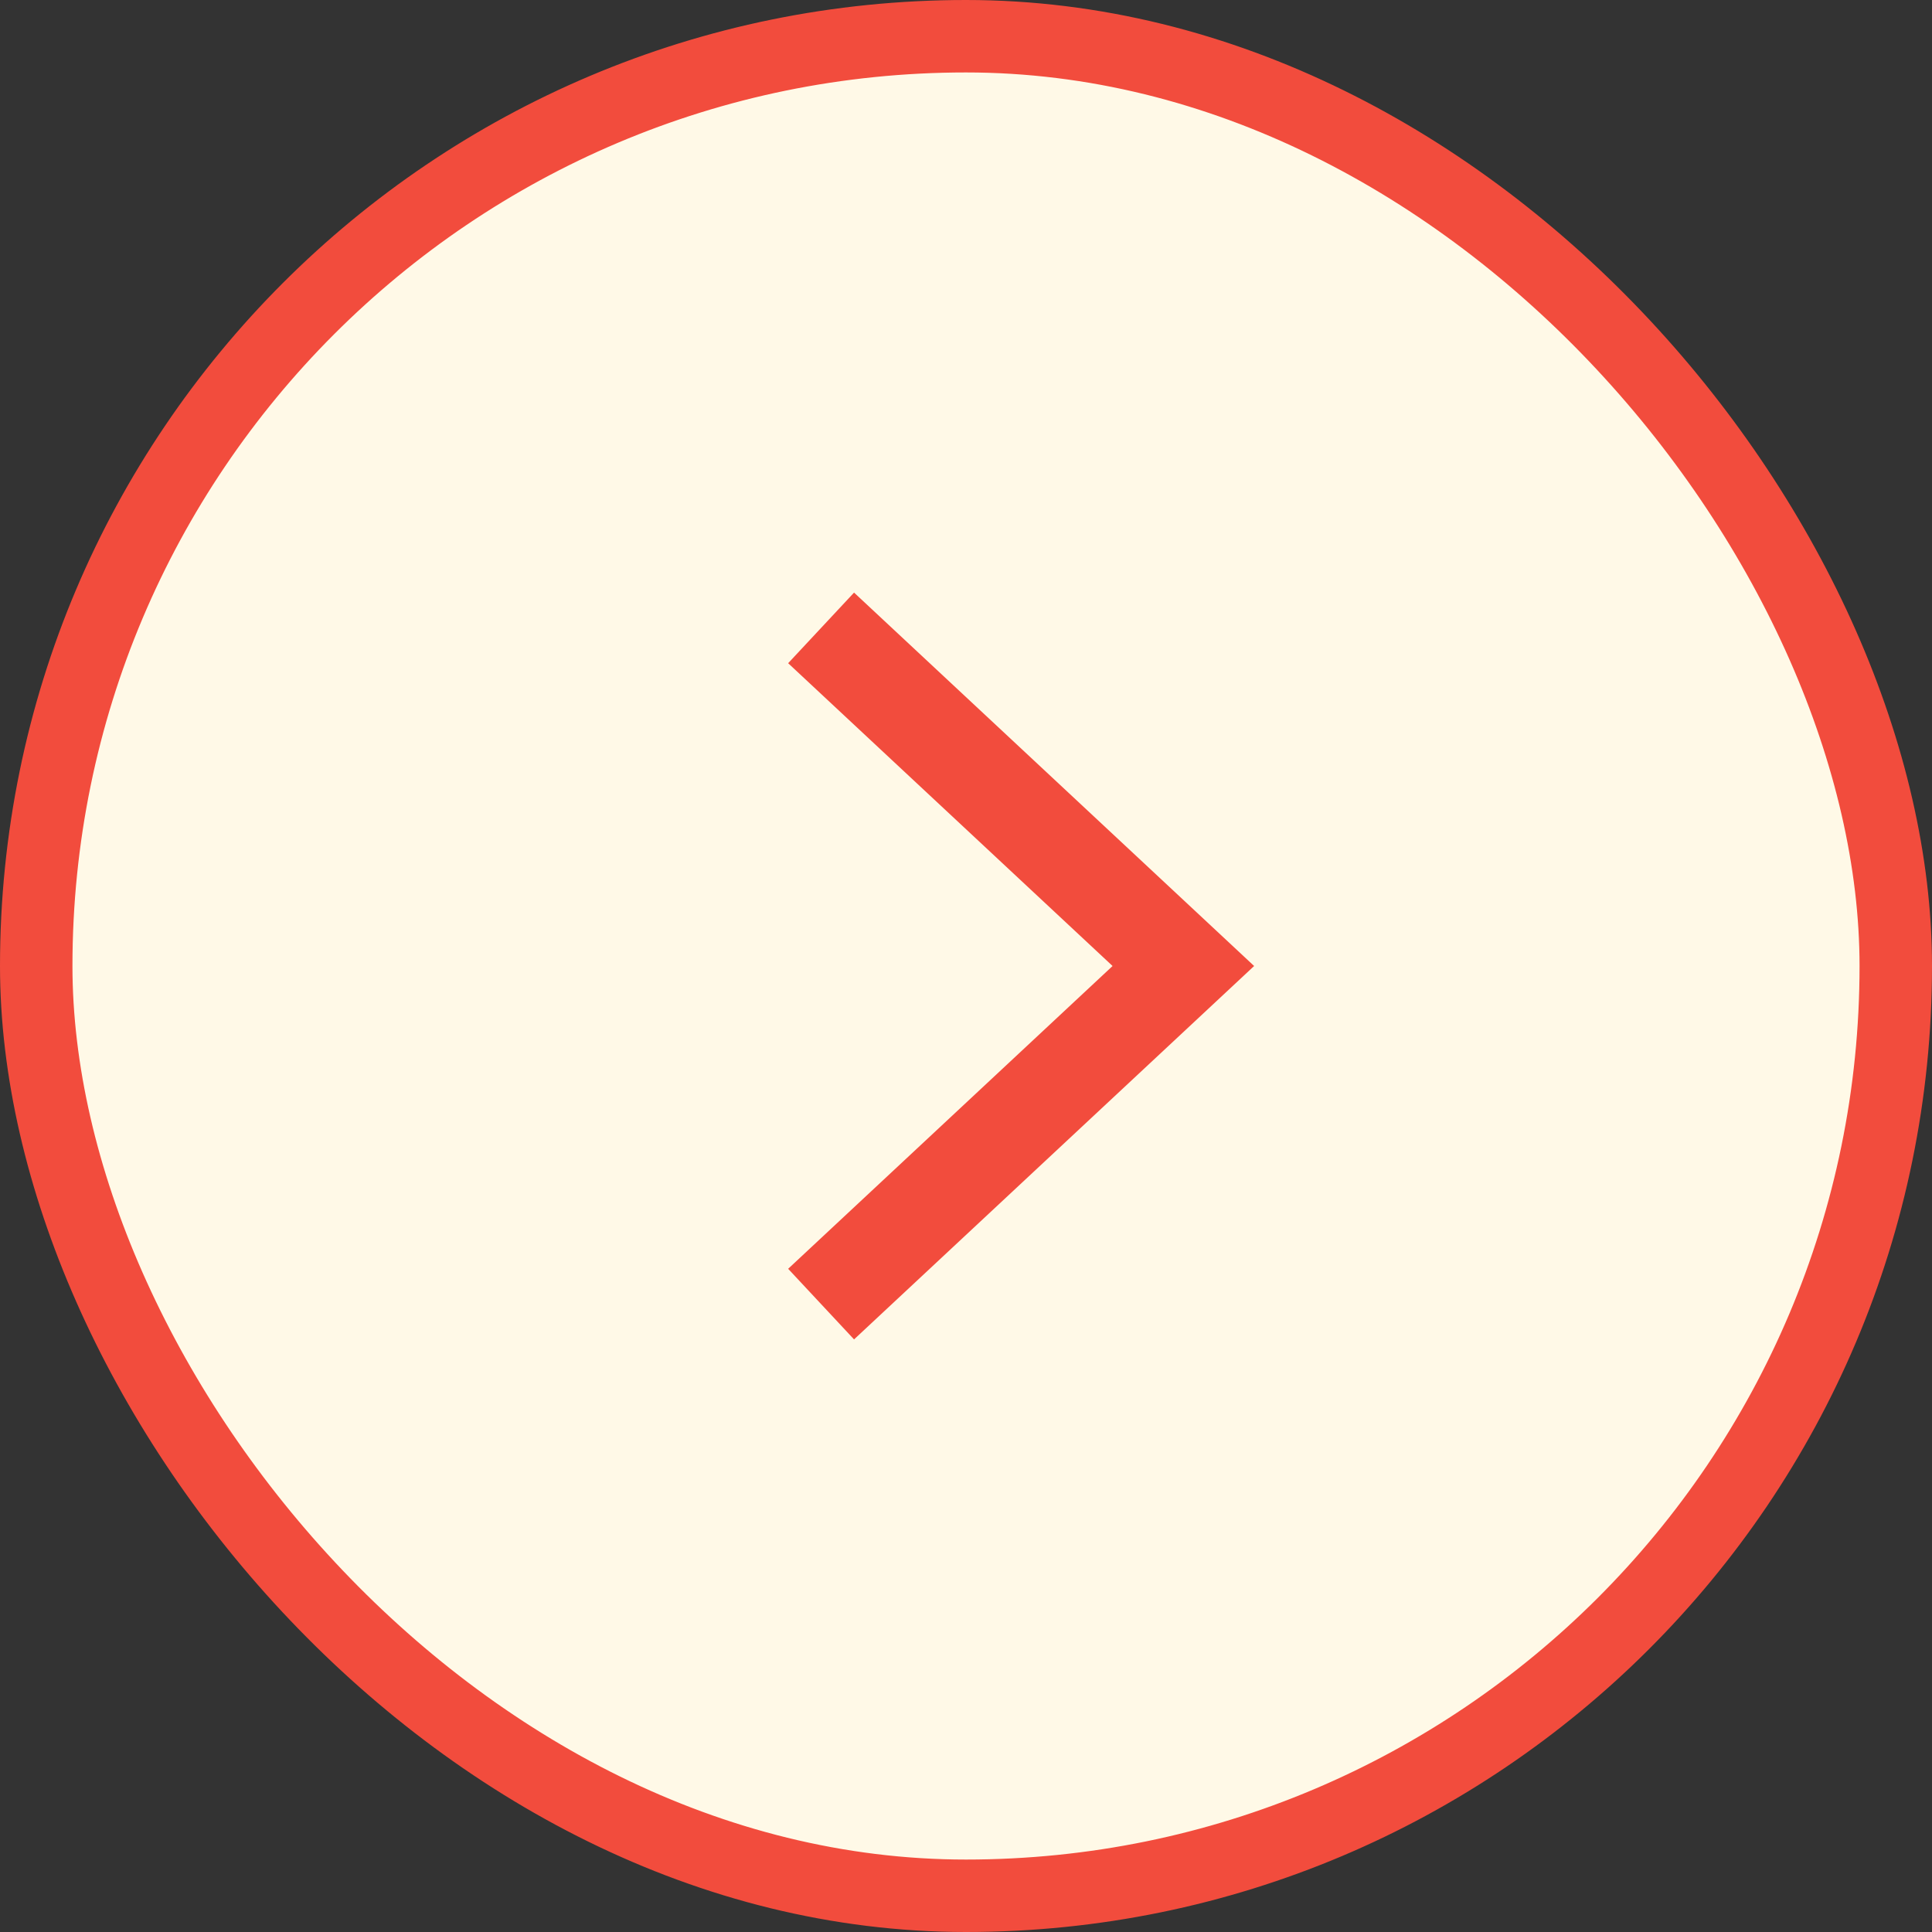
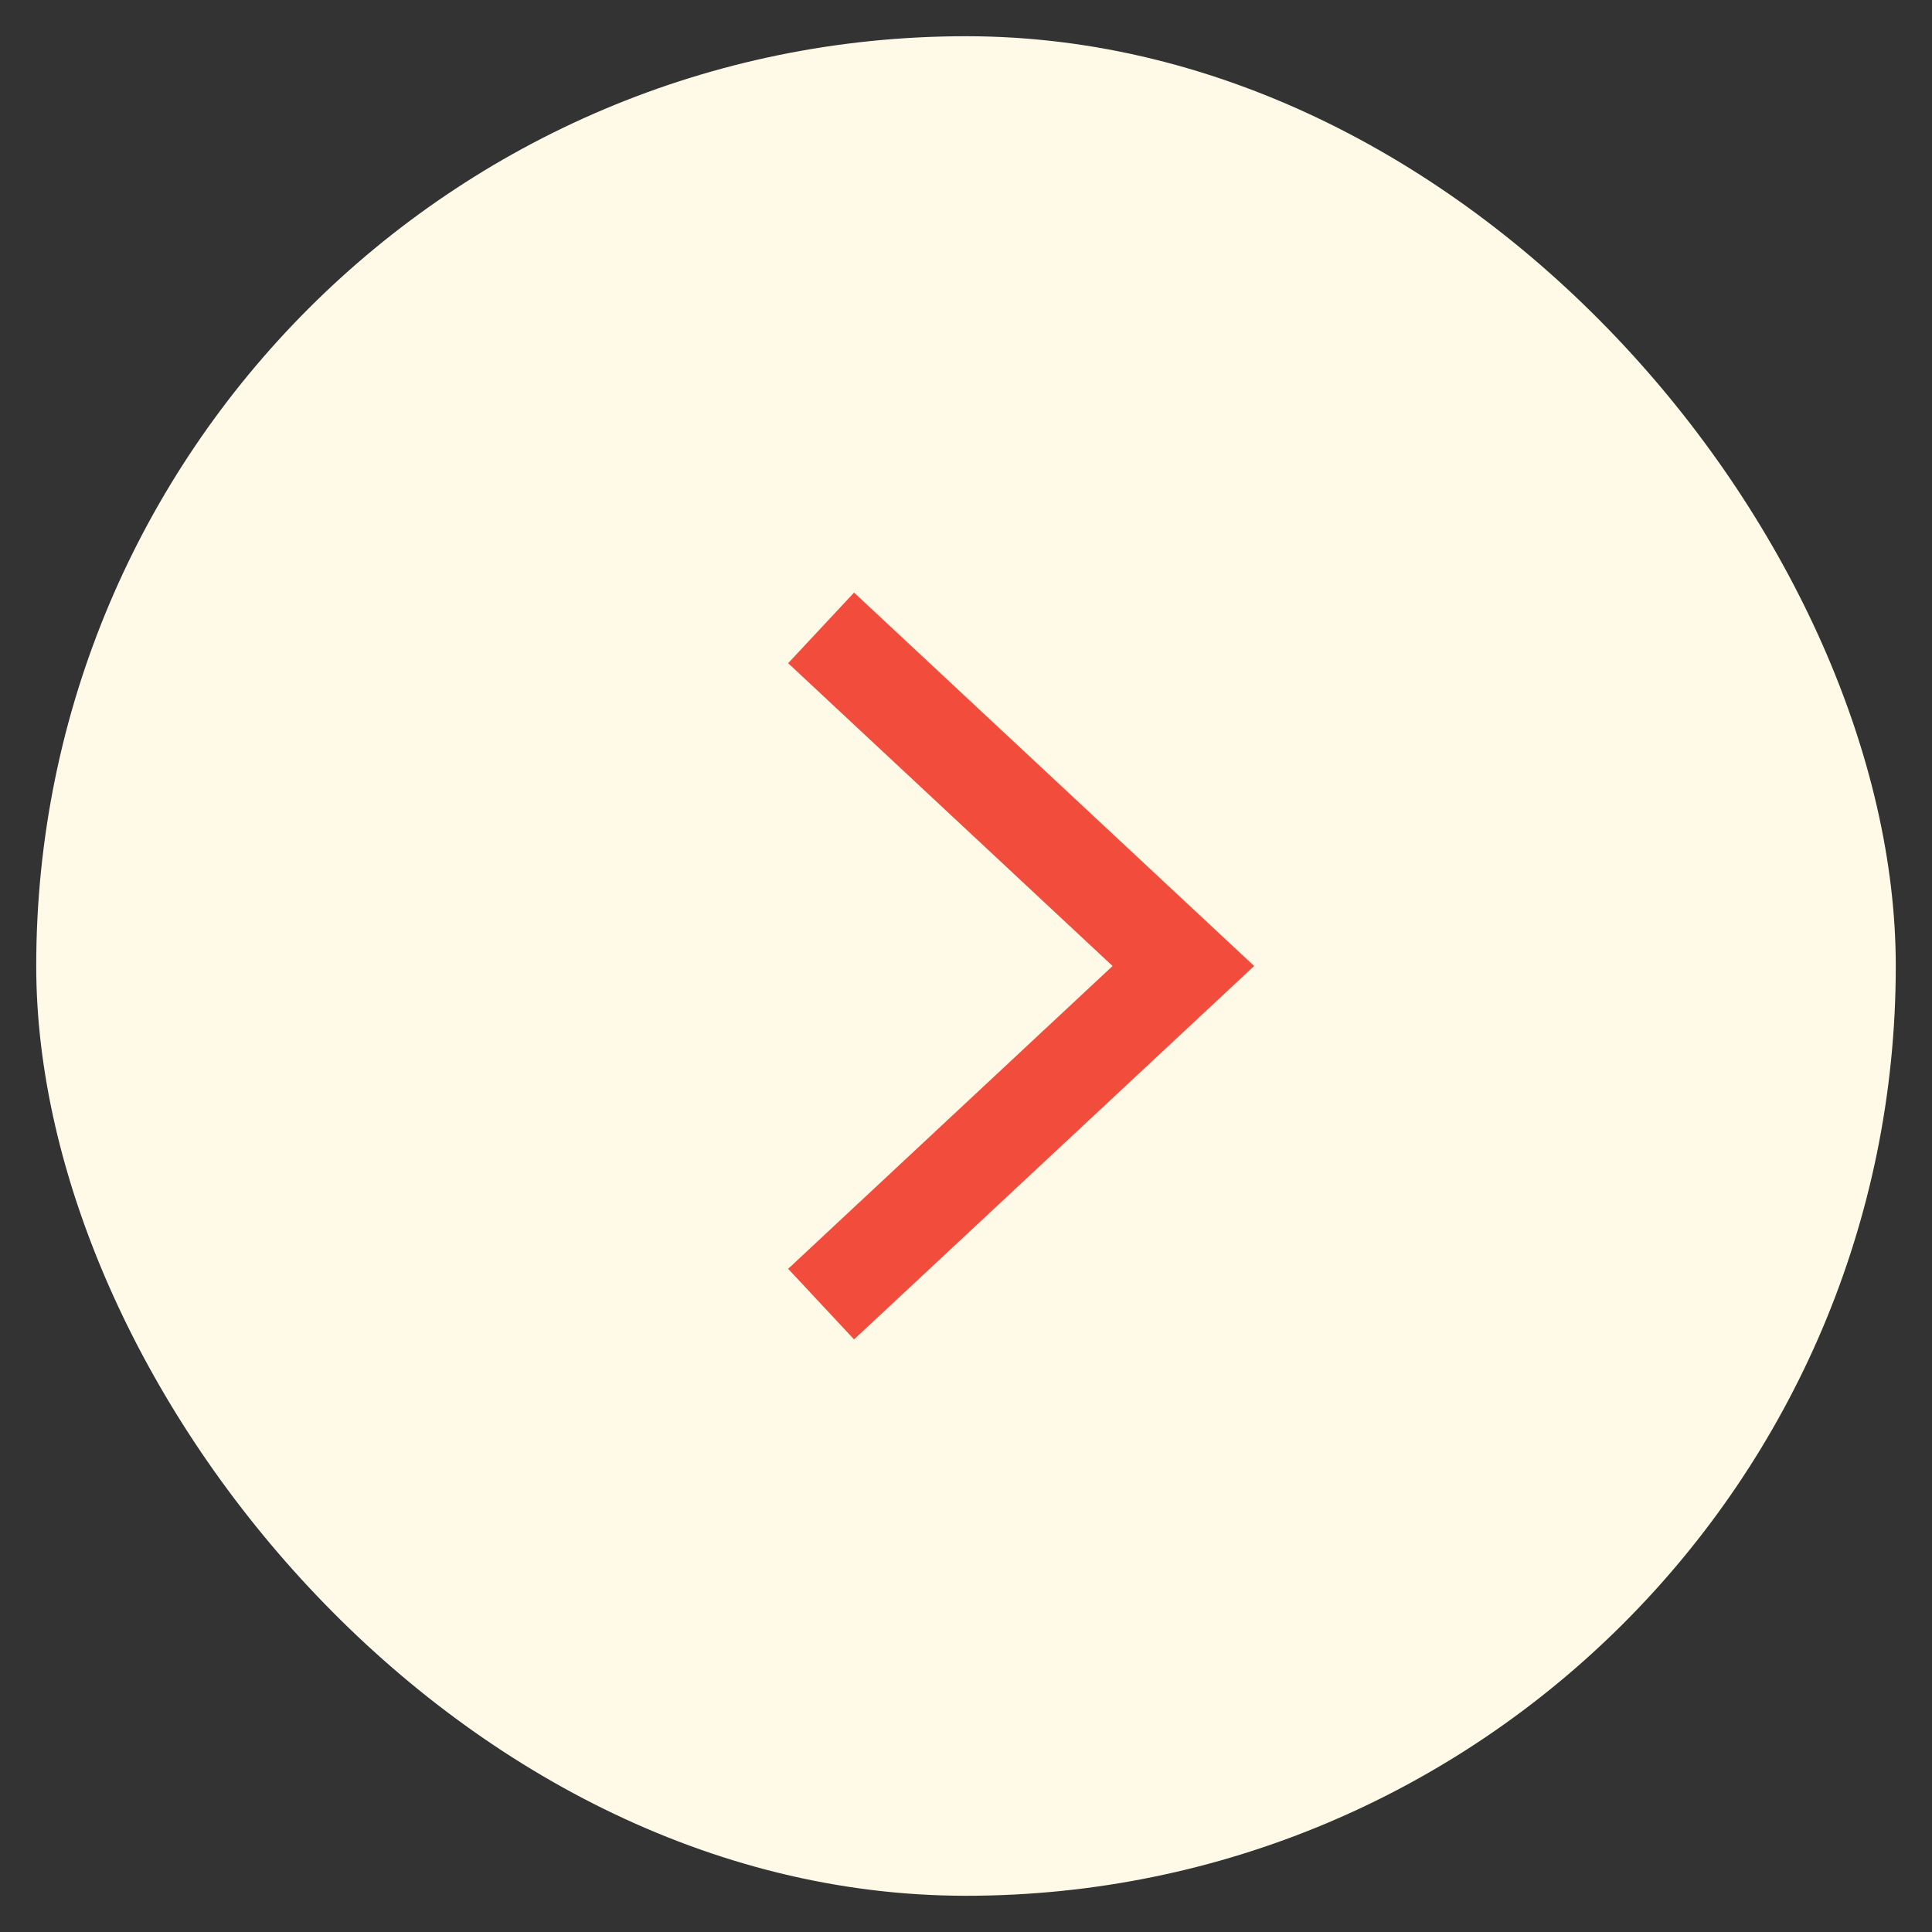
<svg xmlns="http://www.w3.org/2000/svg" width="40" height="40" viewBox="0 0 40 40" fill="none">
  <rect x="0" y="0" width="40" height="40" fill="#333333" stroke="none" />
  <rect x="39.25" y="39.25" width="38.5" height="38.5" rx="19.25" transform="rotate(-180 39.25 39.25)" fill="#FFF9E7" />
-   <rect x="39.25" y="39.25" width="38.5" height="38.5" rx="19.25" transform="rotate(-180 39.25 39.25)" stroke="#F24C3D" stroke-width="1.5" />
  <path d="M17 27L24.5 20L17 13" stroke="#F24C3D" stroke-width="2" />
</svg>